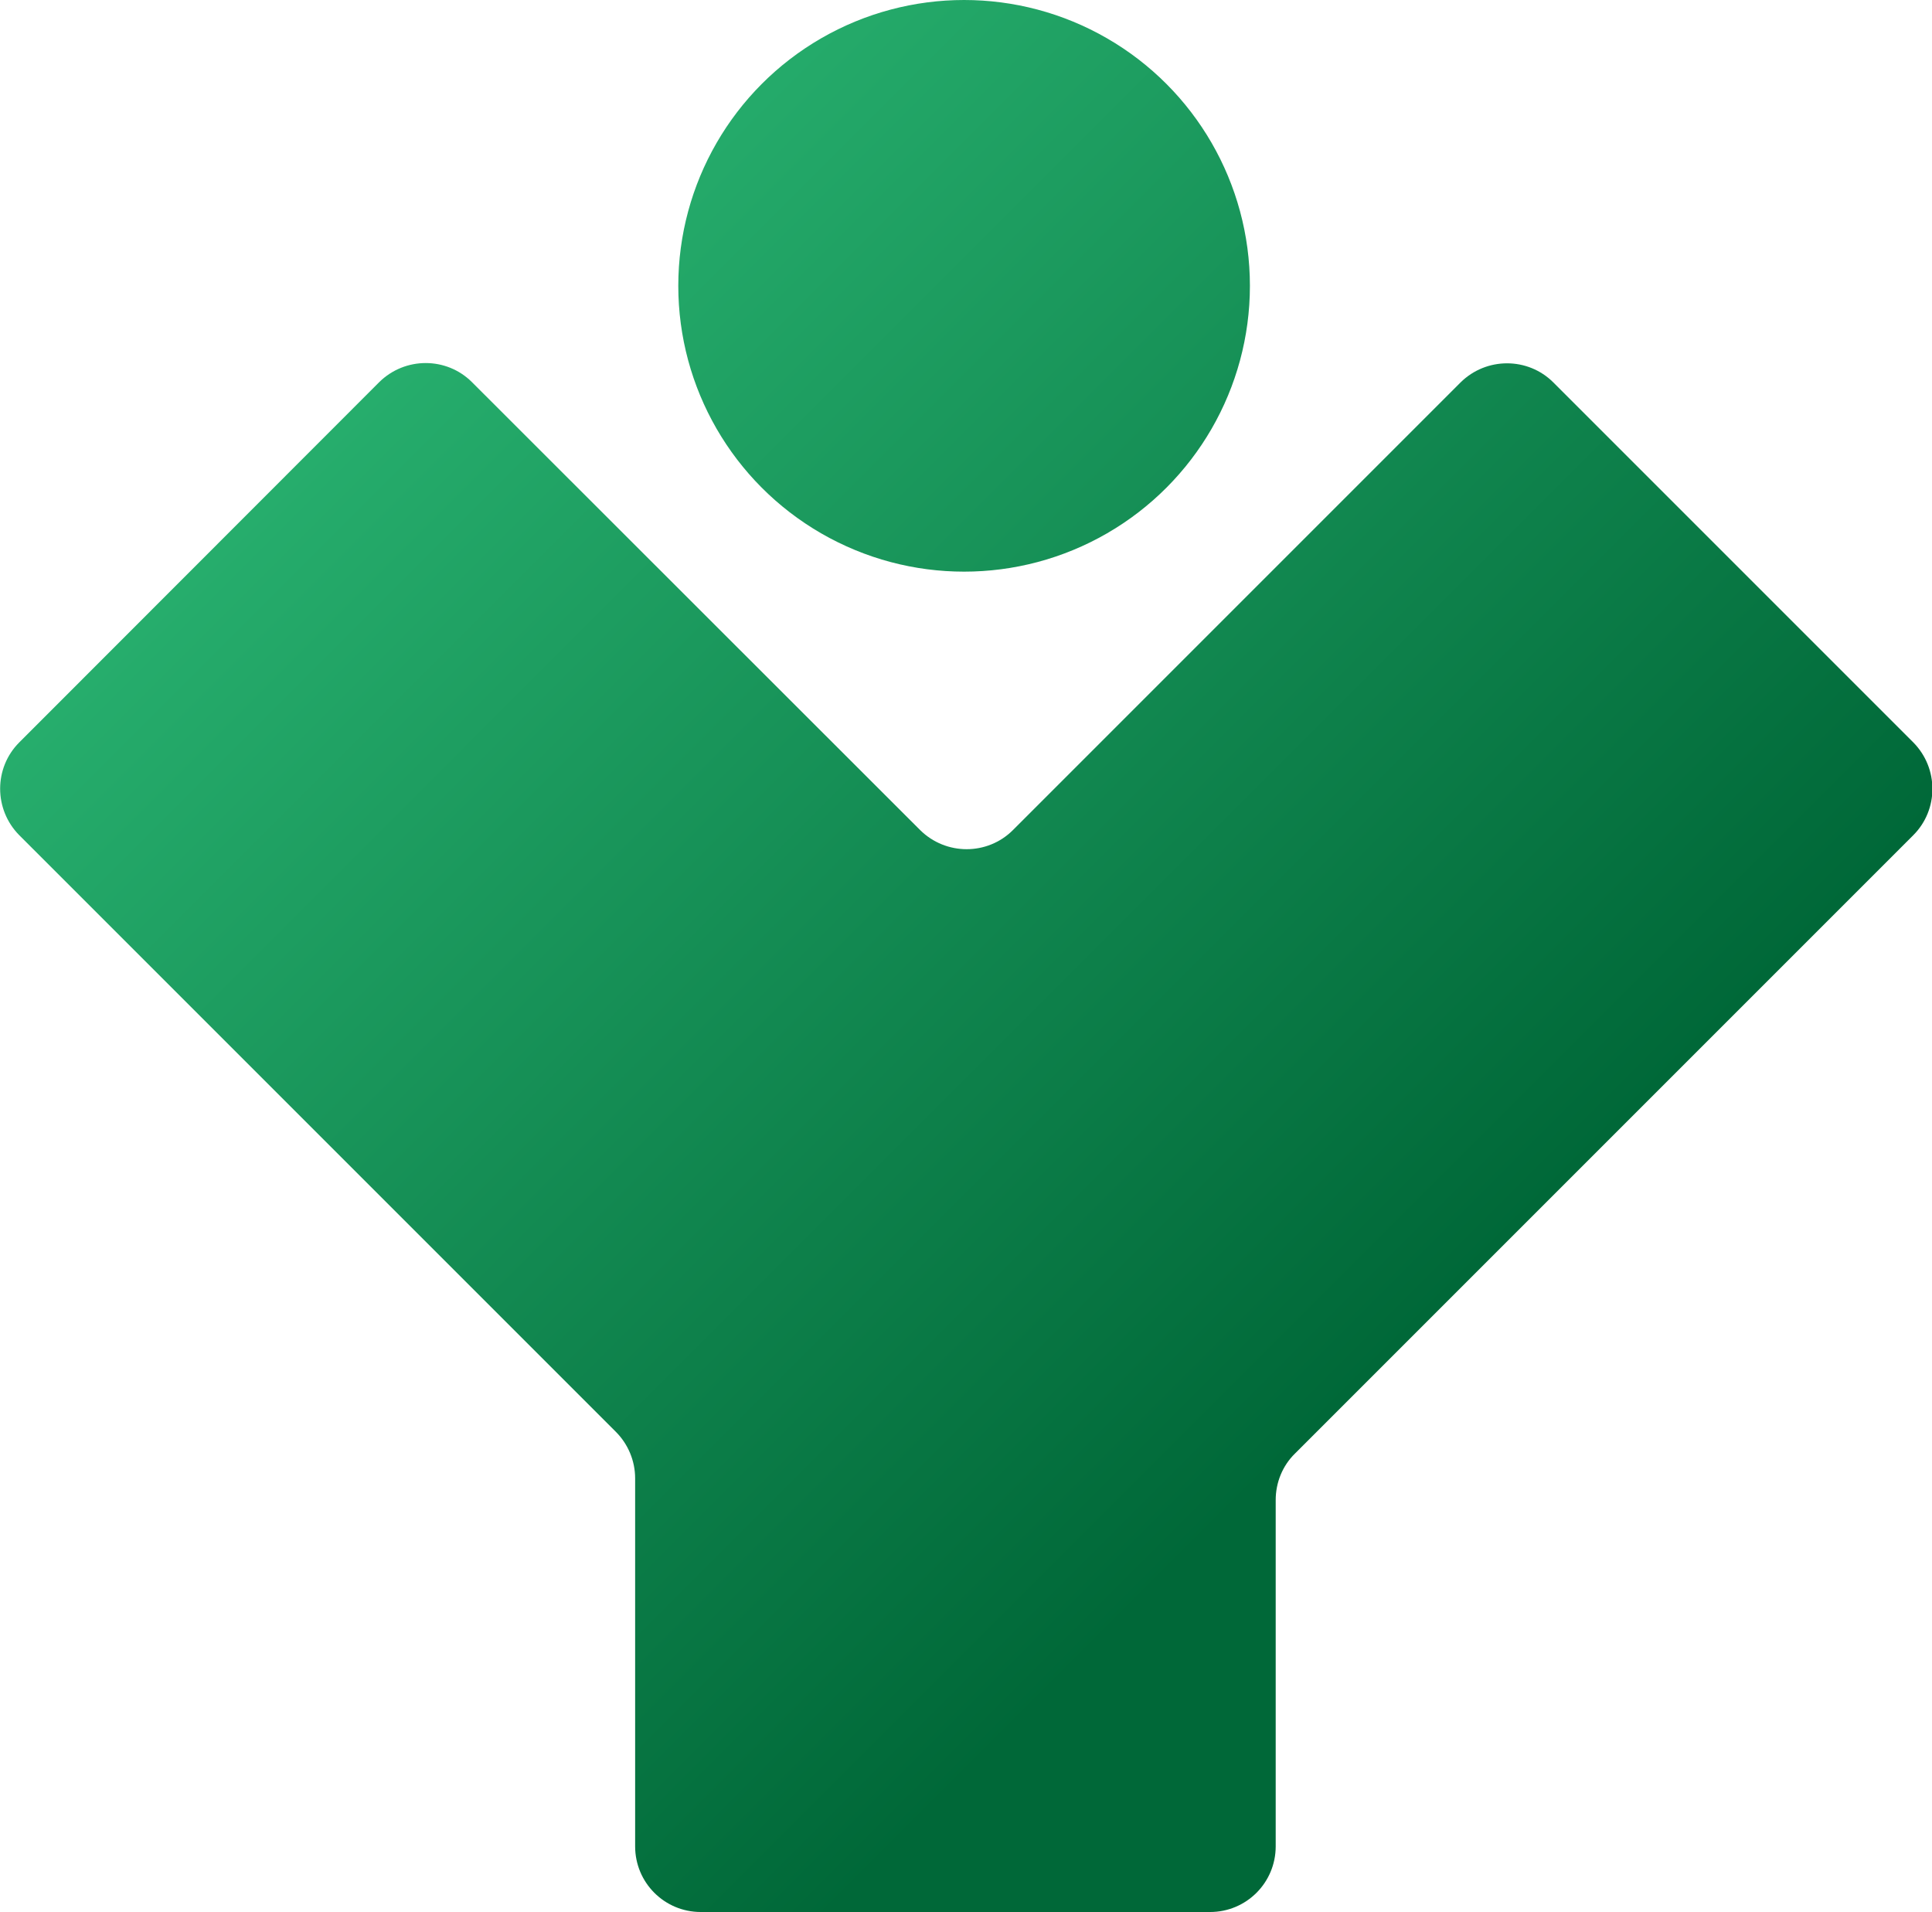
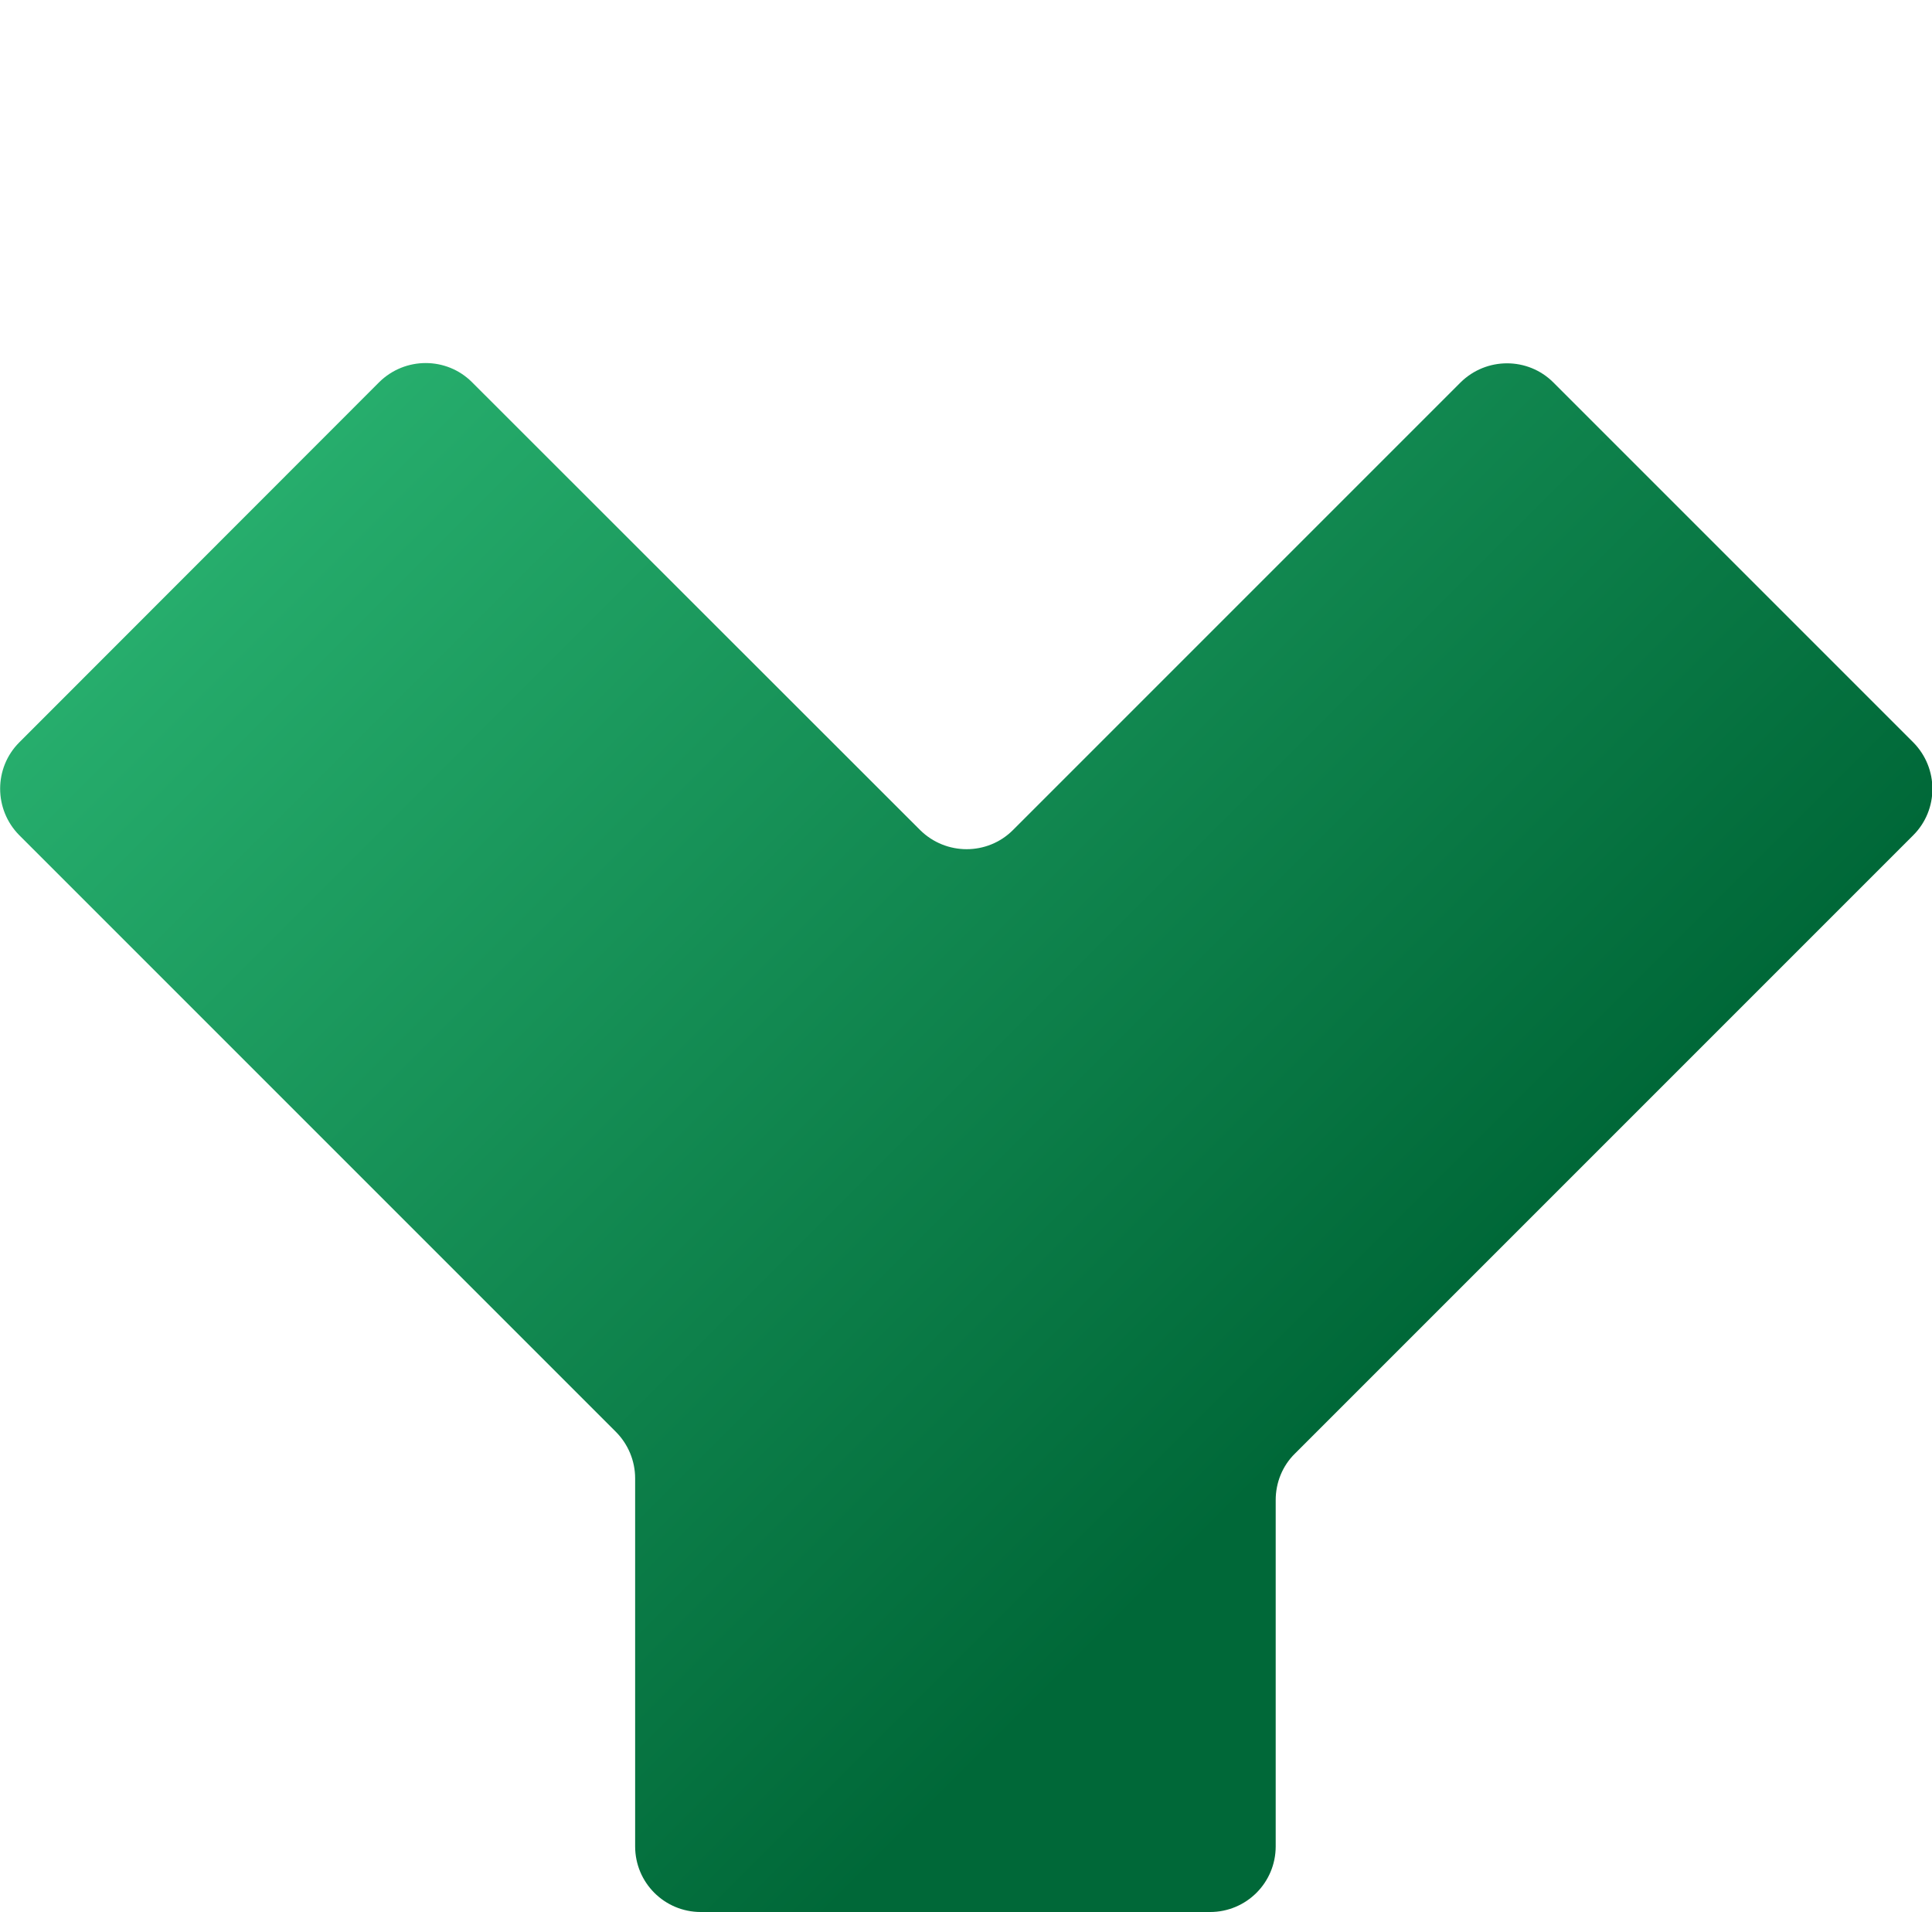
<svg xmlns="http://www.w3.org/2000/svg" data-name="Layer 2" viewBox="0 0 71.18 70.44">
  <defs>
    <linearGradient id="prefix__a" x1="21.87" y1="-3.12" x2="79.92" y2="54.93" gradientUnits="userSpaceOnUse">
      <stop offset="0" stop-color="#2bb673" />
      <stop offset=".72" stop-color="#006838" />
    </linearGradient>
    <linearGradient id="prefix__b" x1="8.75" y1="10" x2="66.8" y2="68.05" gradientUnits="userSpaceOnUse">
      <stop offset="0" stop-color="#2bb673" />
      <stop offset=".71" stop-color="#006838" />
    </linearGradient>
  </defs>
  <g data-name="Layer 1">
-     <circle cx="35.52" cy="10.53" r="10.53" fill="url(#prefix__a)" />
    <path d="M13.97 14.08L.71 27.35c-.94.94-.94 2.47 0 3.42l21.98 21.98c.45.45.71 1.07.71 1.71v13.56c0 1.34 1.08 2.42 2.42 2.42h18.76c1.34 0 2.42-1.08 2.42-2.42V55.26c0-.64.25-1.26.71-1.71l22.78-22.78c.94-.94.94-2.47 0-3.42L57.23 14.09c-.94-.94-2.47-.94-3.42 0L37.32 30.58c-.94.94-2.47.94-3.42 0l-16.51-16.5c-.94-.94-2.47-.94-3.42 0z" fill="url(#prefix__b)" />
  </g>
</svg>